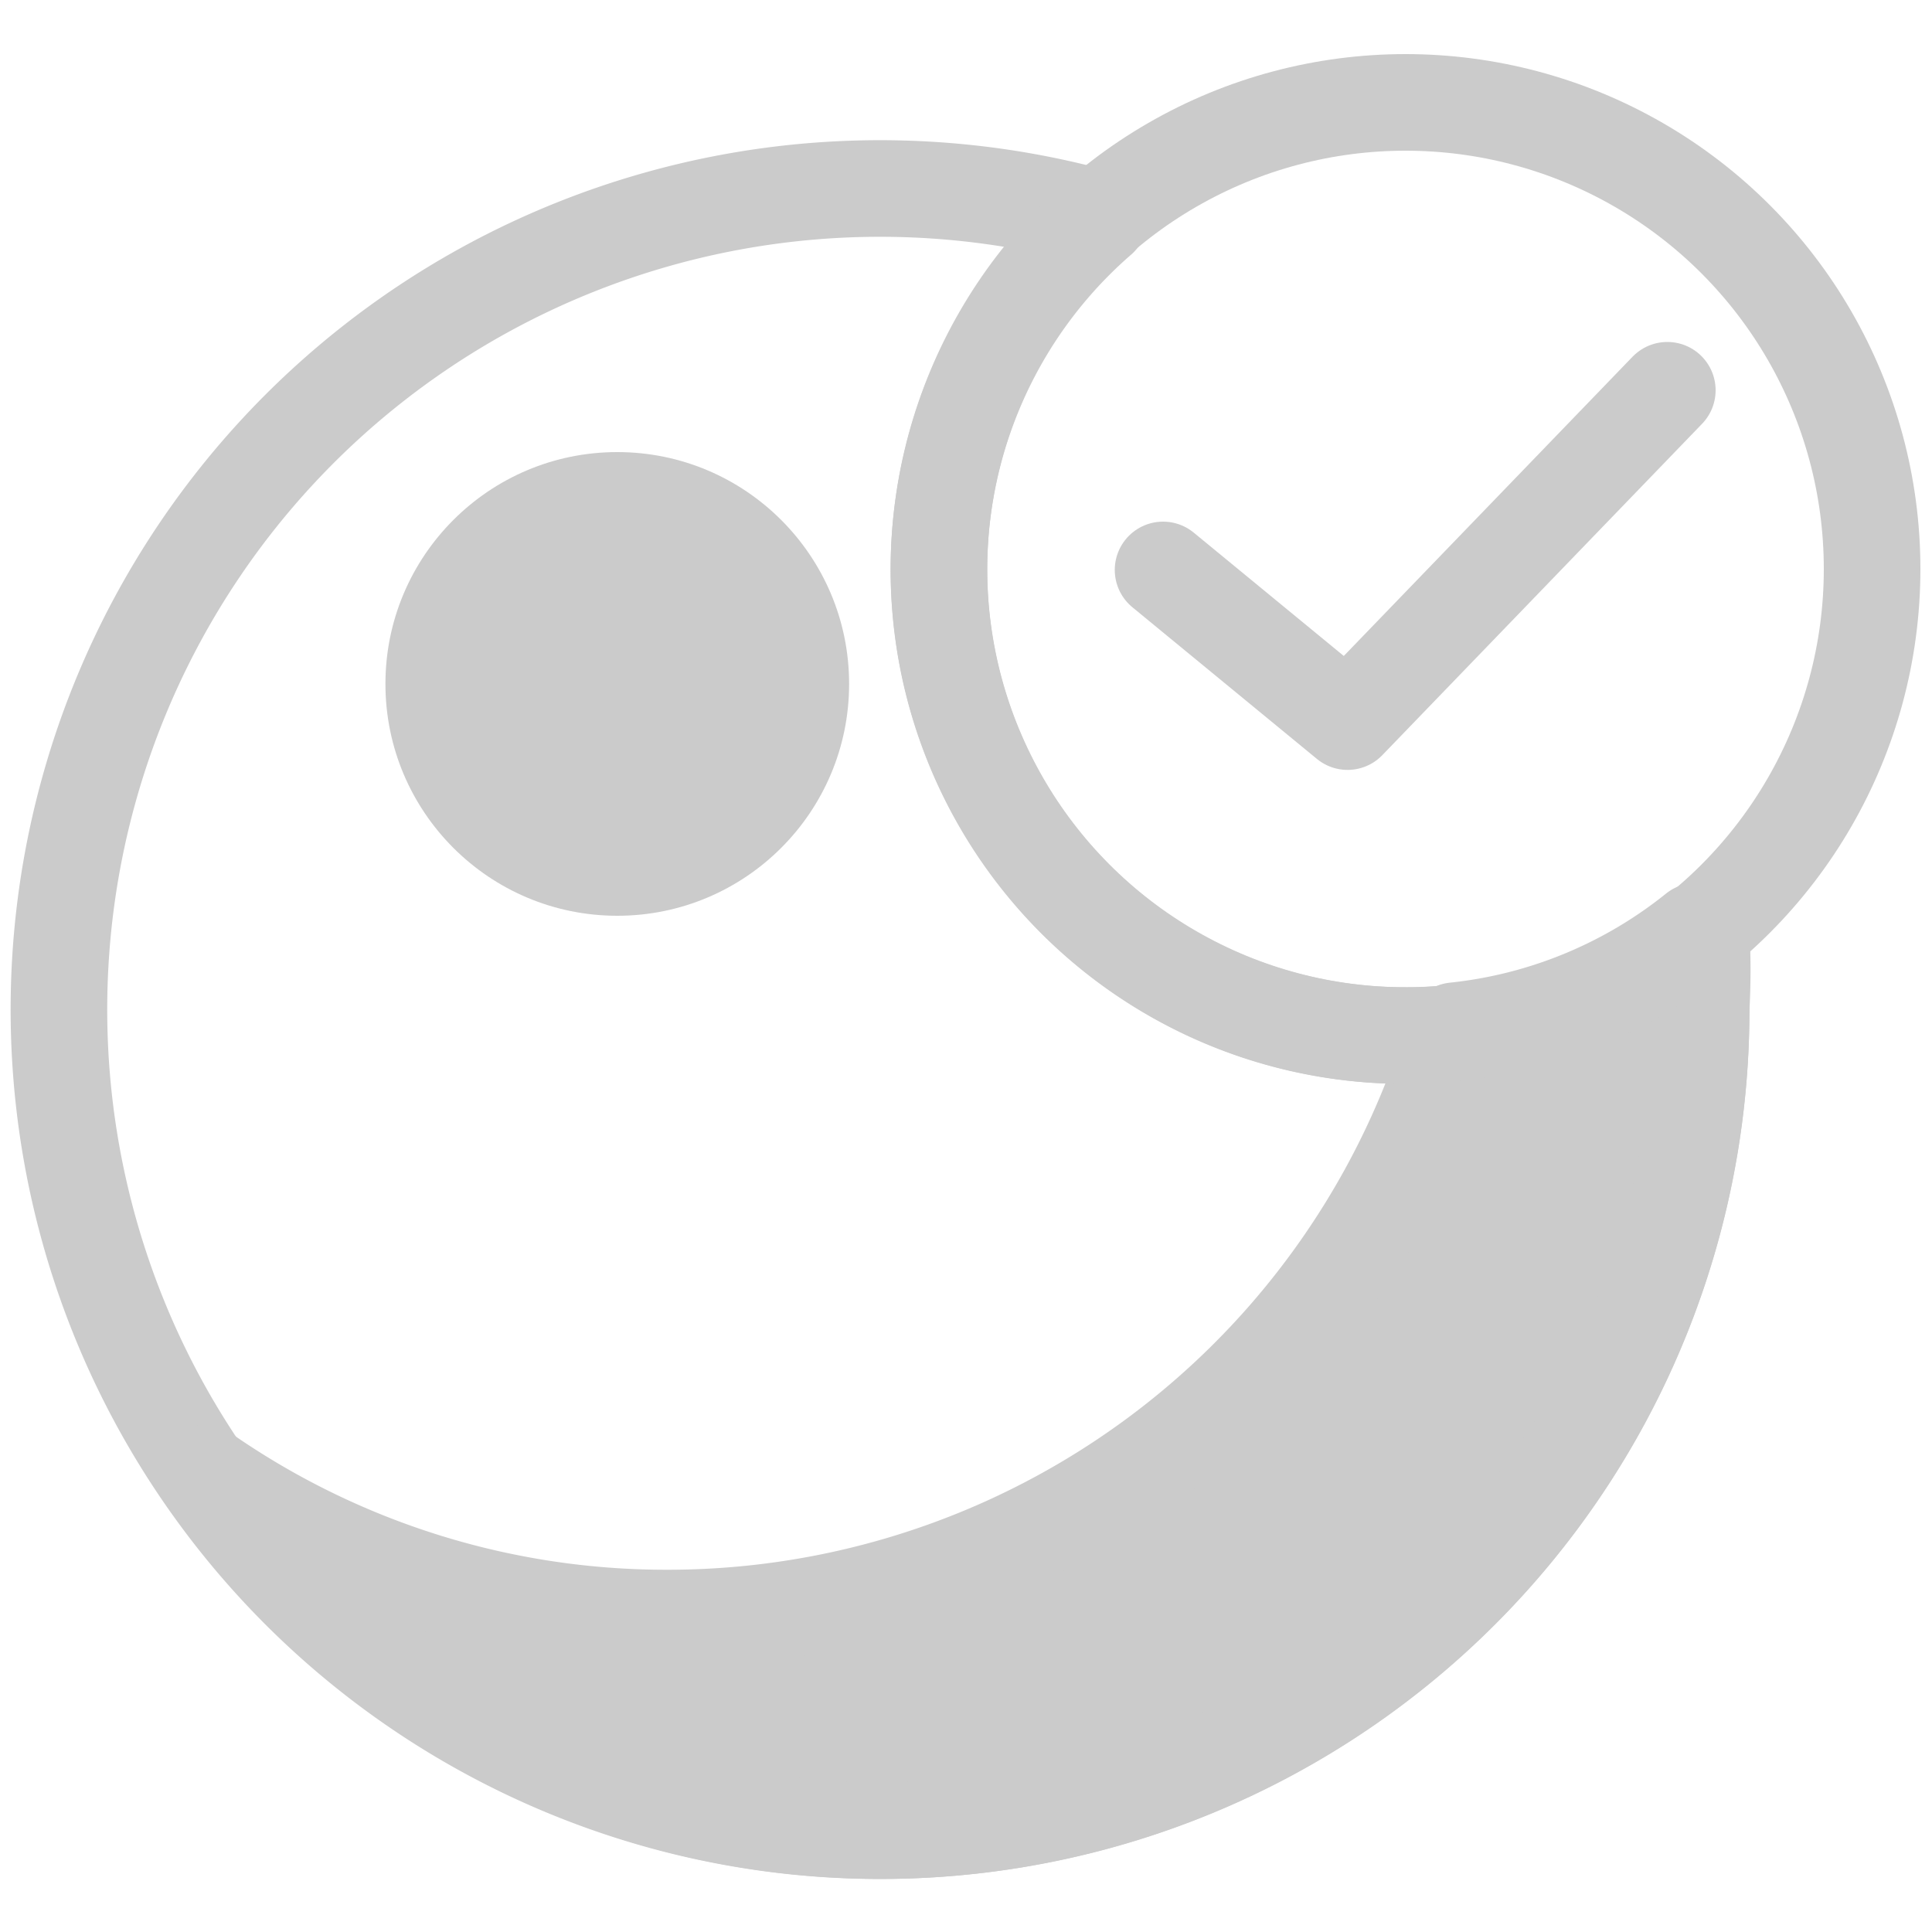
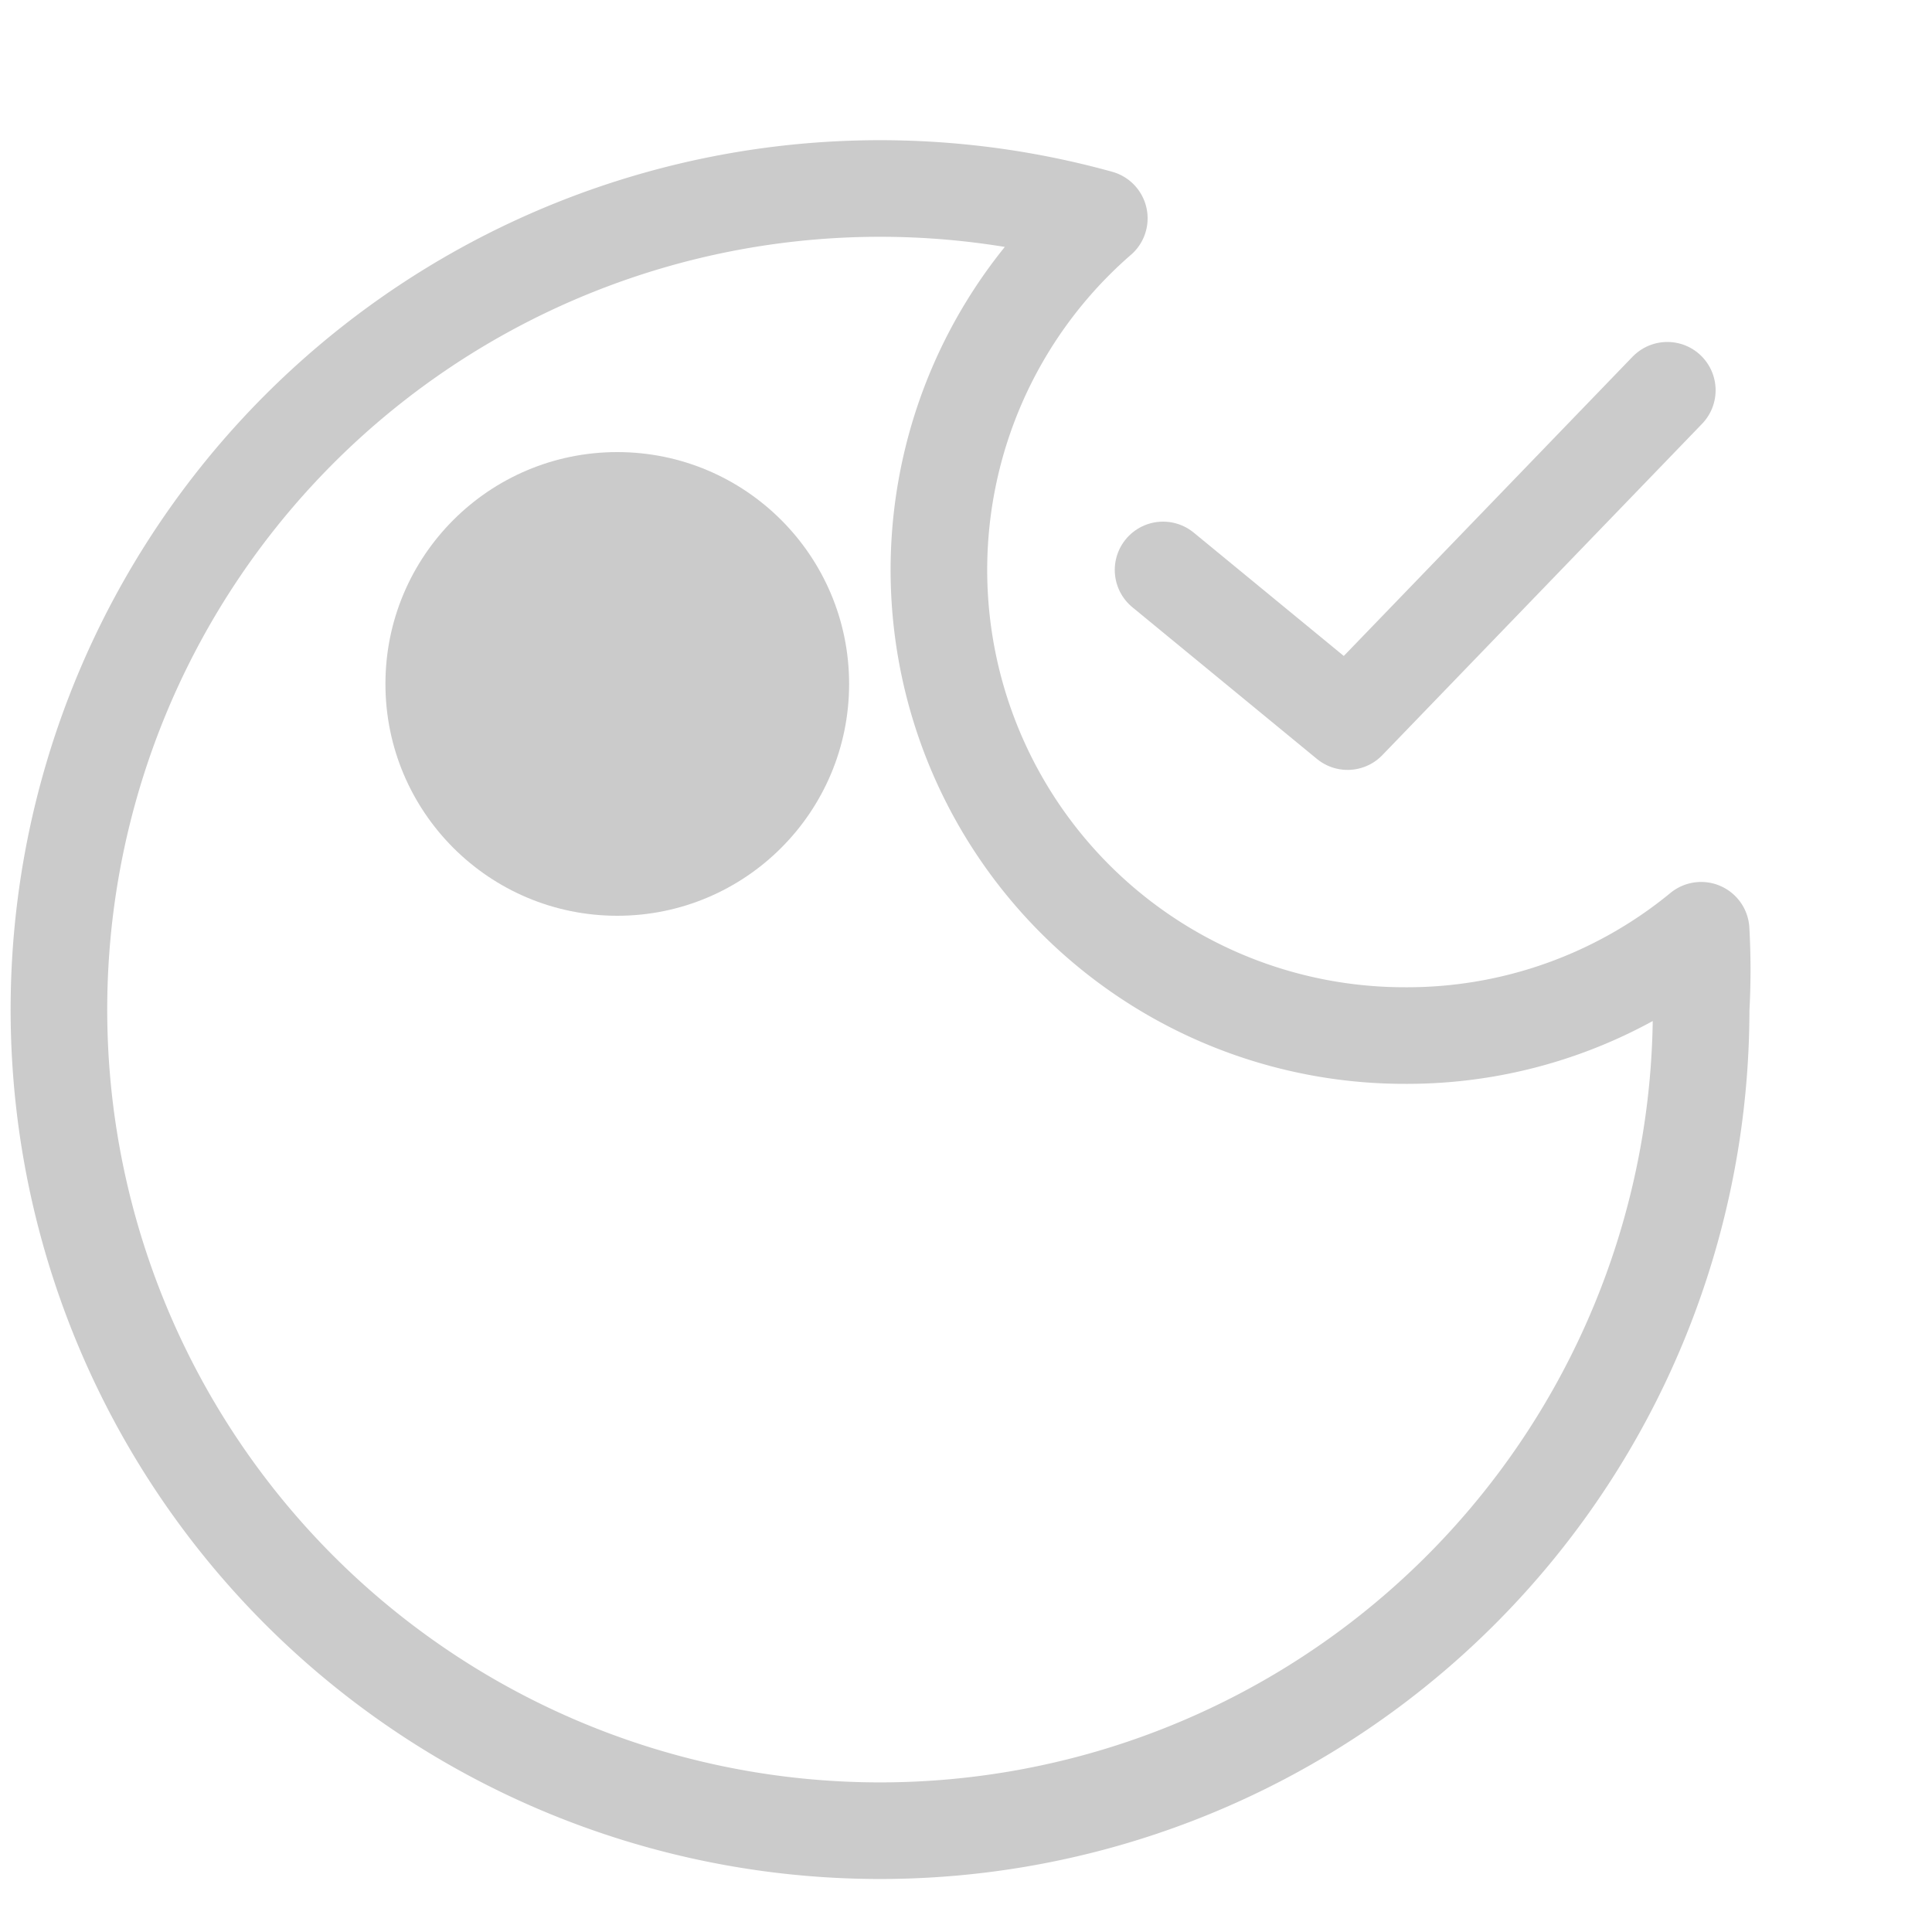
<svg xmlns="http://www.w3.org/2000/svg" width="20" height="20" viewBox="0 0 20 20">
  <g>
    <circle cx="6.39" cy="7.08" r="2.4" style="fill: #cbcbcb" />
    <path d="M14.55,10.72a4.82,4.82,0,0,1-3.17-8.46,8.5,8.5,0,1,0,6.23,8.19,7.38,7.38,0,0,0,0-.82A4.79,4.79,0,0,1,14.55,10.72Z" style="fill: none;stroke: #cbcbcb;stroke-linejoin: round" />
    <polyline points="12.04 5.9 13.95 7.47 17.26 4.04" style="fill: none;stroke: #cbcbcb;stroke-linecap: round;stroke-linejoin: round" />
-     <path d="M15.06,10.67a8.5,8.5,0,0,1-8.15,6.08,8.38,8.38,0,0,1-4.8-1.5,8.49,8.49,0,0,0,15.5-4.8,7,7,0,0,0-.05-.81A4.78,4.78,0,0,1,15.06,10.67Z" style="fill: #cbcbcb;stroke: #cbcbcb;stroke-linejoin: round" />
-     <circle cx="14.55" cy="5.89" r="4.83" style="fill: none;stroke: #cbcbcb;stroke-linejoin: round" />
  </g>
</svg>